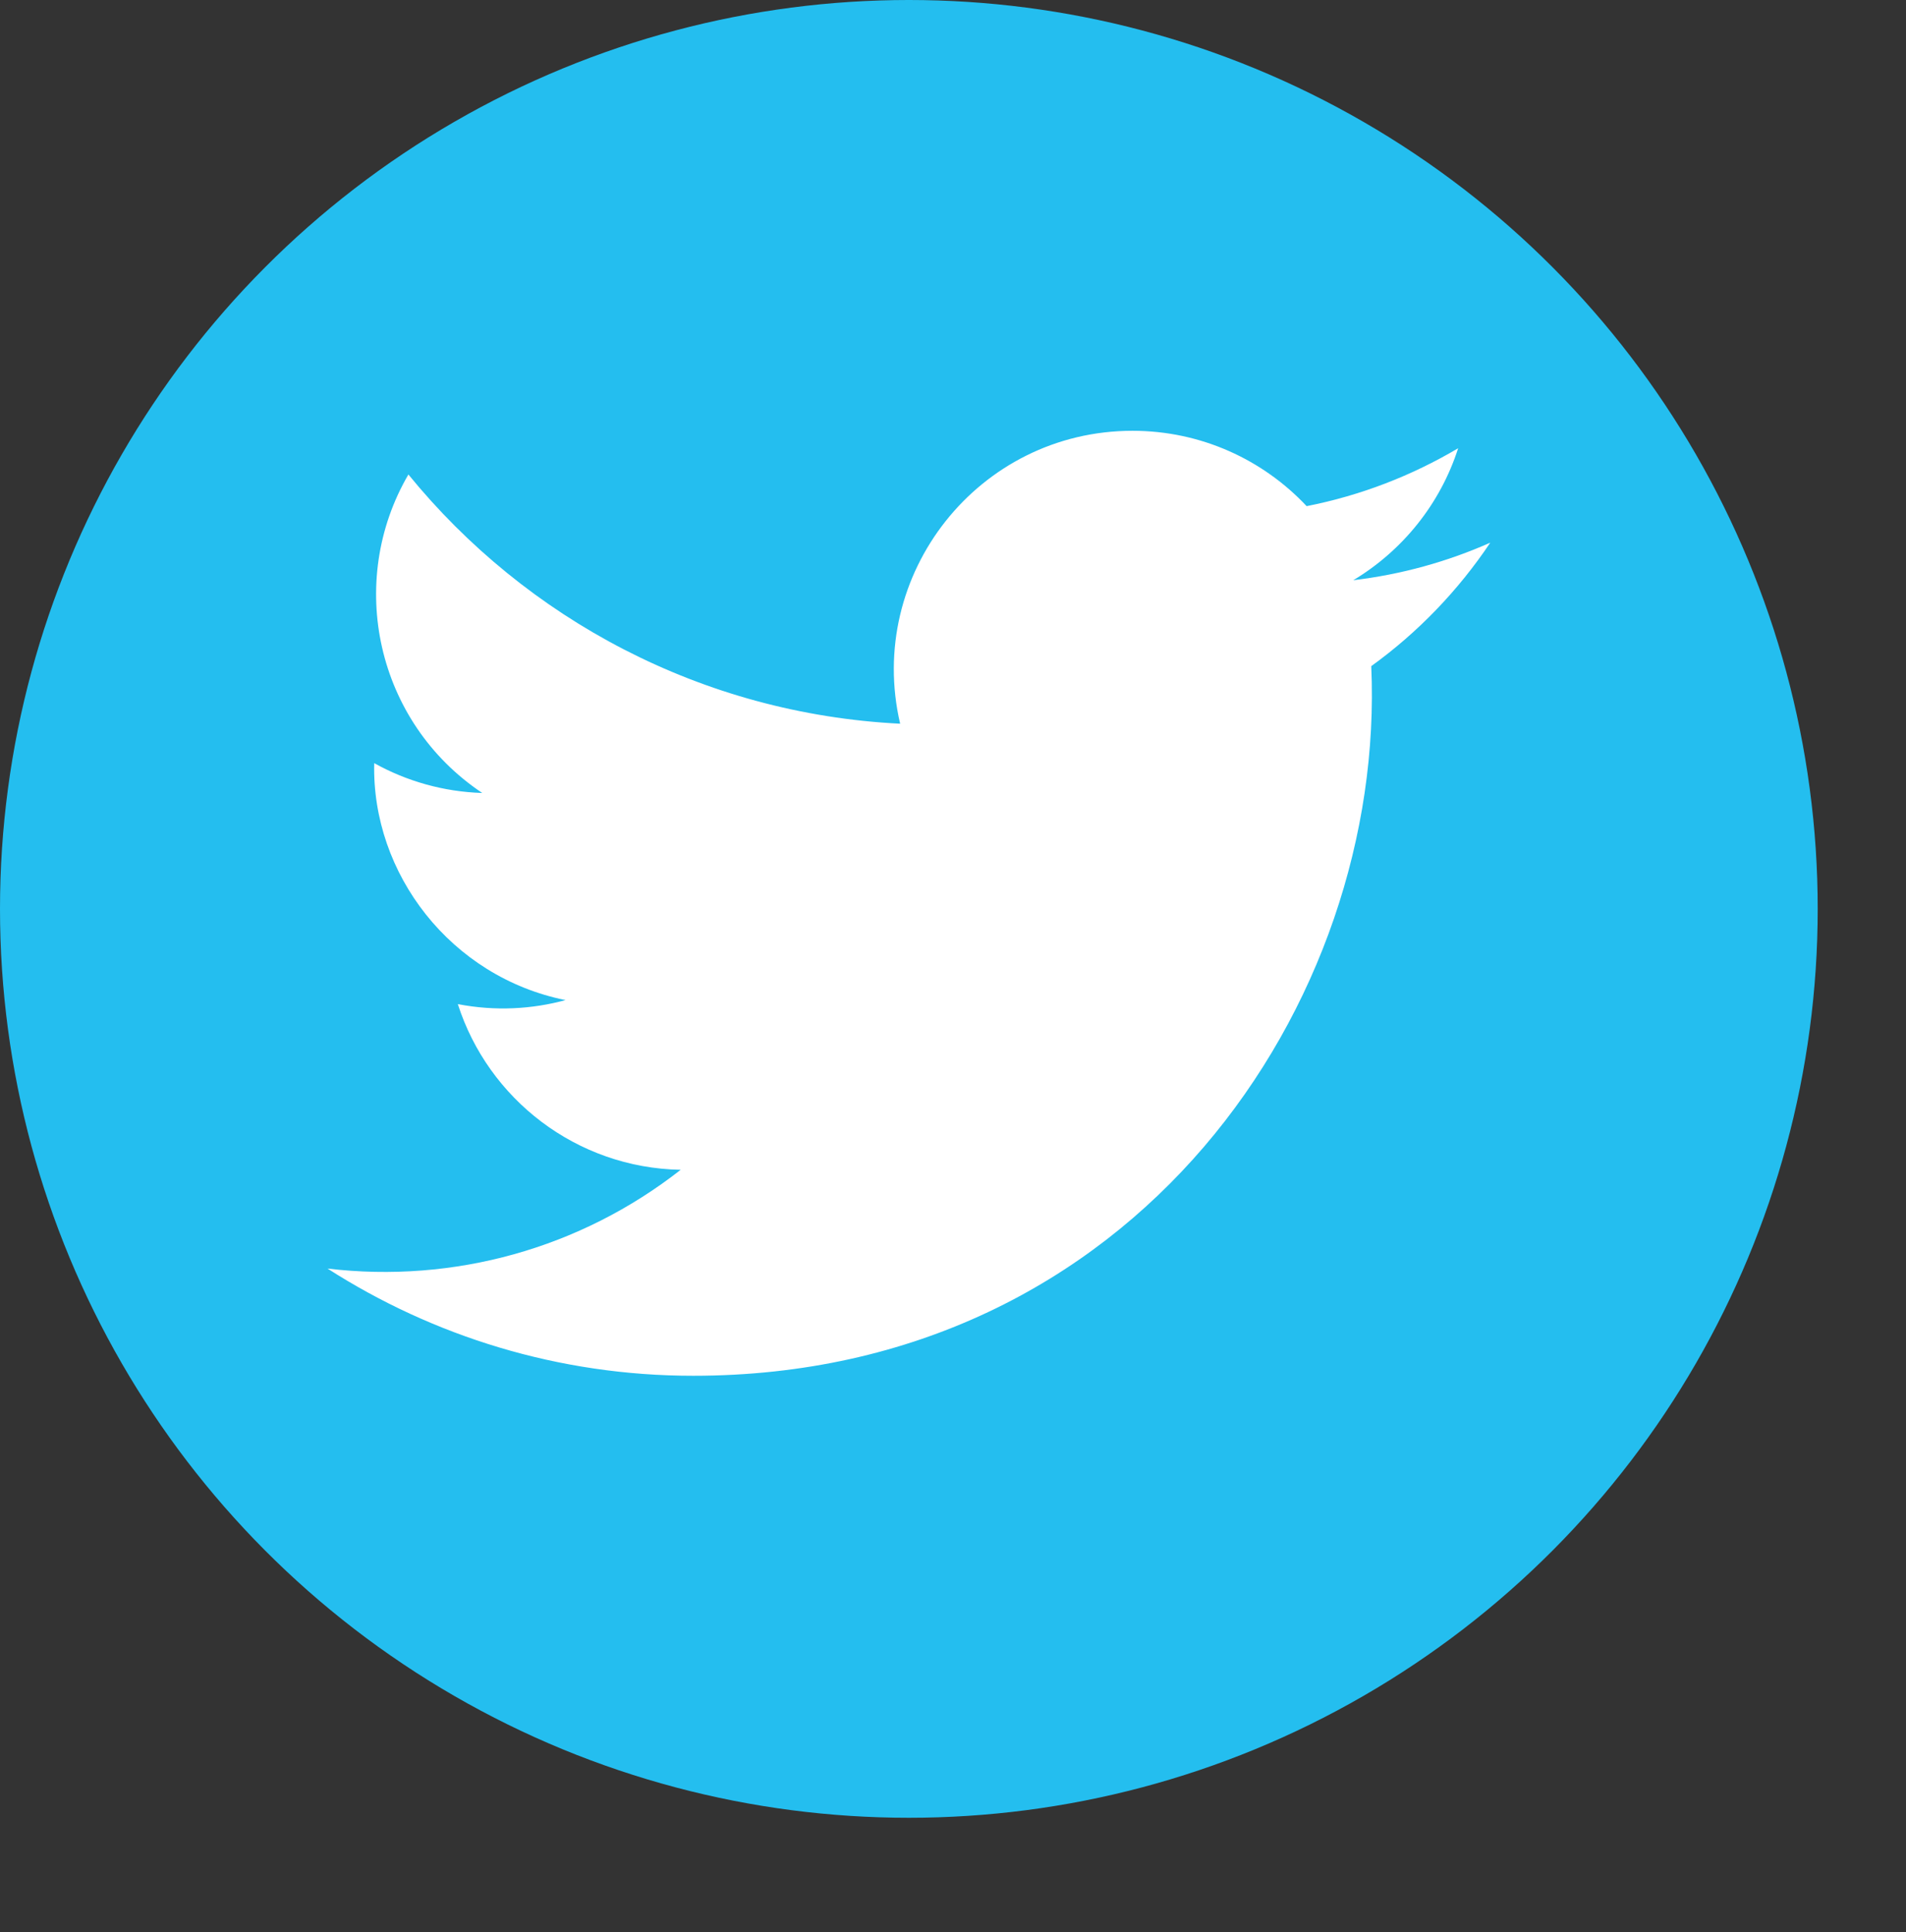
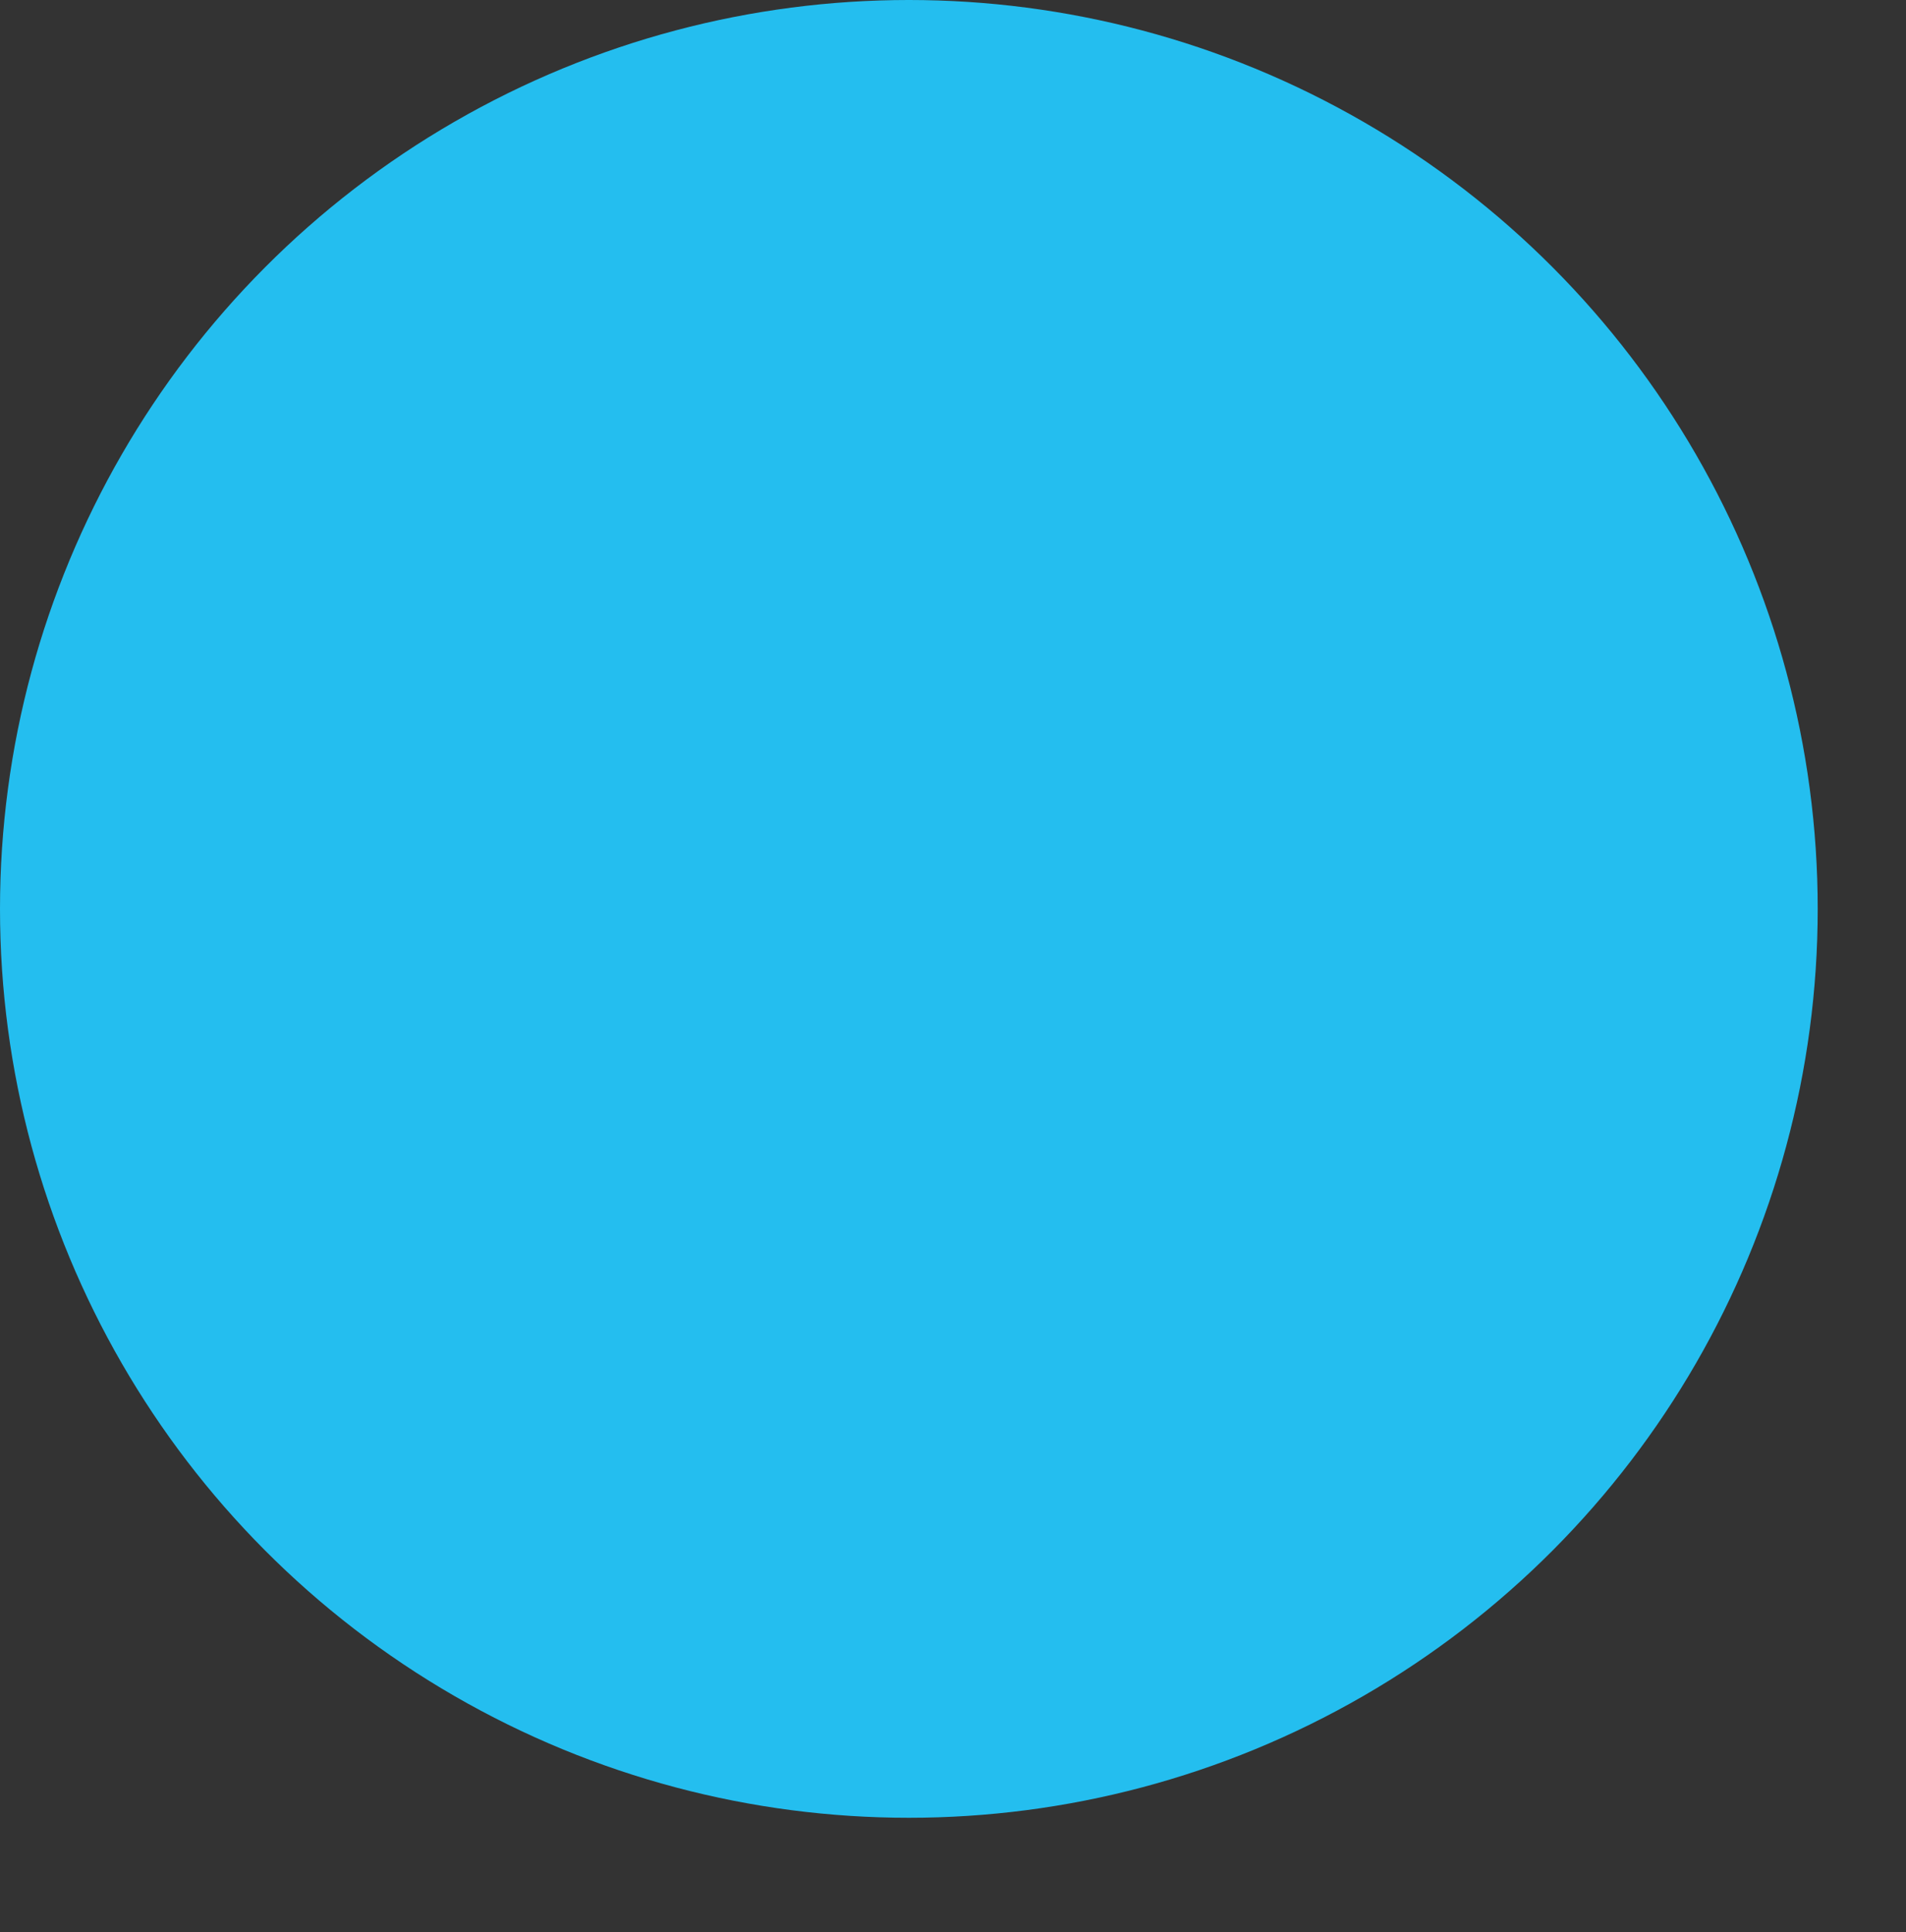
<svg xmlns="http://www.w3.org/2000/svg" version="1.1" id="Layer_1" x="0px" y="0px" width="71.303px" height="72.281px" viewBox="0 0 71.303 72.281" enable-background="new 0 0 71.303 72.281" xml:space="preserve">
  <rect x="0" y="0" width="71.303" height="72.281" fill="#333333" stroke="none" />
  <circle fill="#24BEEF" cx="34" cy="34" r="34" />
-   <path id="twitter-icon" fill="#FFFFFF" d="M55.75,20.301c-1.602,0.709-3.32,1.189-5.125,1.404c1.842-1.104,3.256-2.853,3.924-4.937  c-1.726,1.022-3.635,1.766-5.668,2.166c-1.628-1.735-3.947-2.819-6.514-2.819c-5.762,0-9.995,5.376-8.693,10.958  c-7.418-0.372-13.994-3.925-18.396-9.323c-2.338,4.01-1.213,9.258,2.763,11.914c-1.463-0.046-2.84-0.447-4.042-1.116  c-0.098,4.136,2.866,8.001,7.158,8.864c-1.257,0.342-2.633,0.42-4.03,0.15c1.136,3.547,4.432,6.127,8.337,6.198  c-3.751,2.939-8.478,4.255-13.212,3.695c3.949,2.53,8.641,4.01,13.681,4.01c16.568,0,25.93-13.993,25.365-26.546  C53.041,23.662,54.552,22.09,55.75,20.301z" />
</svg>